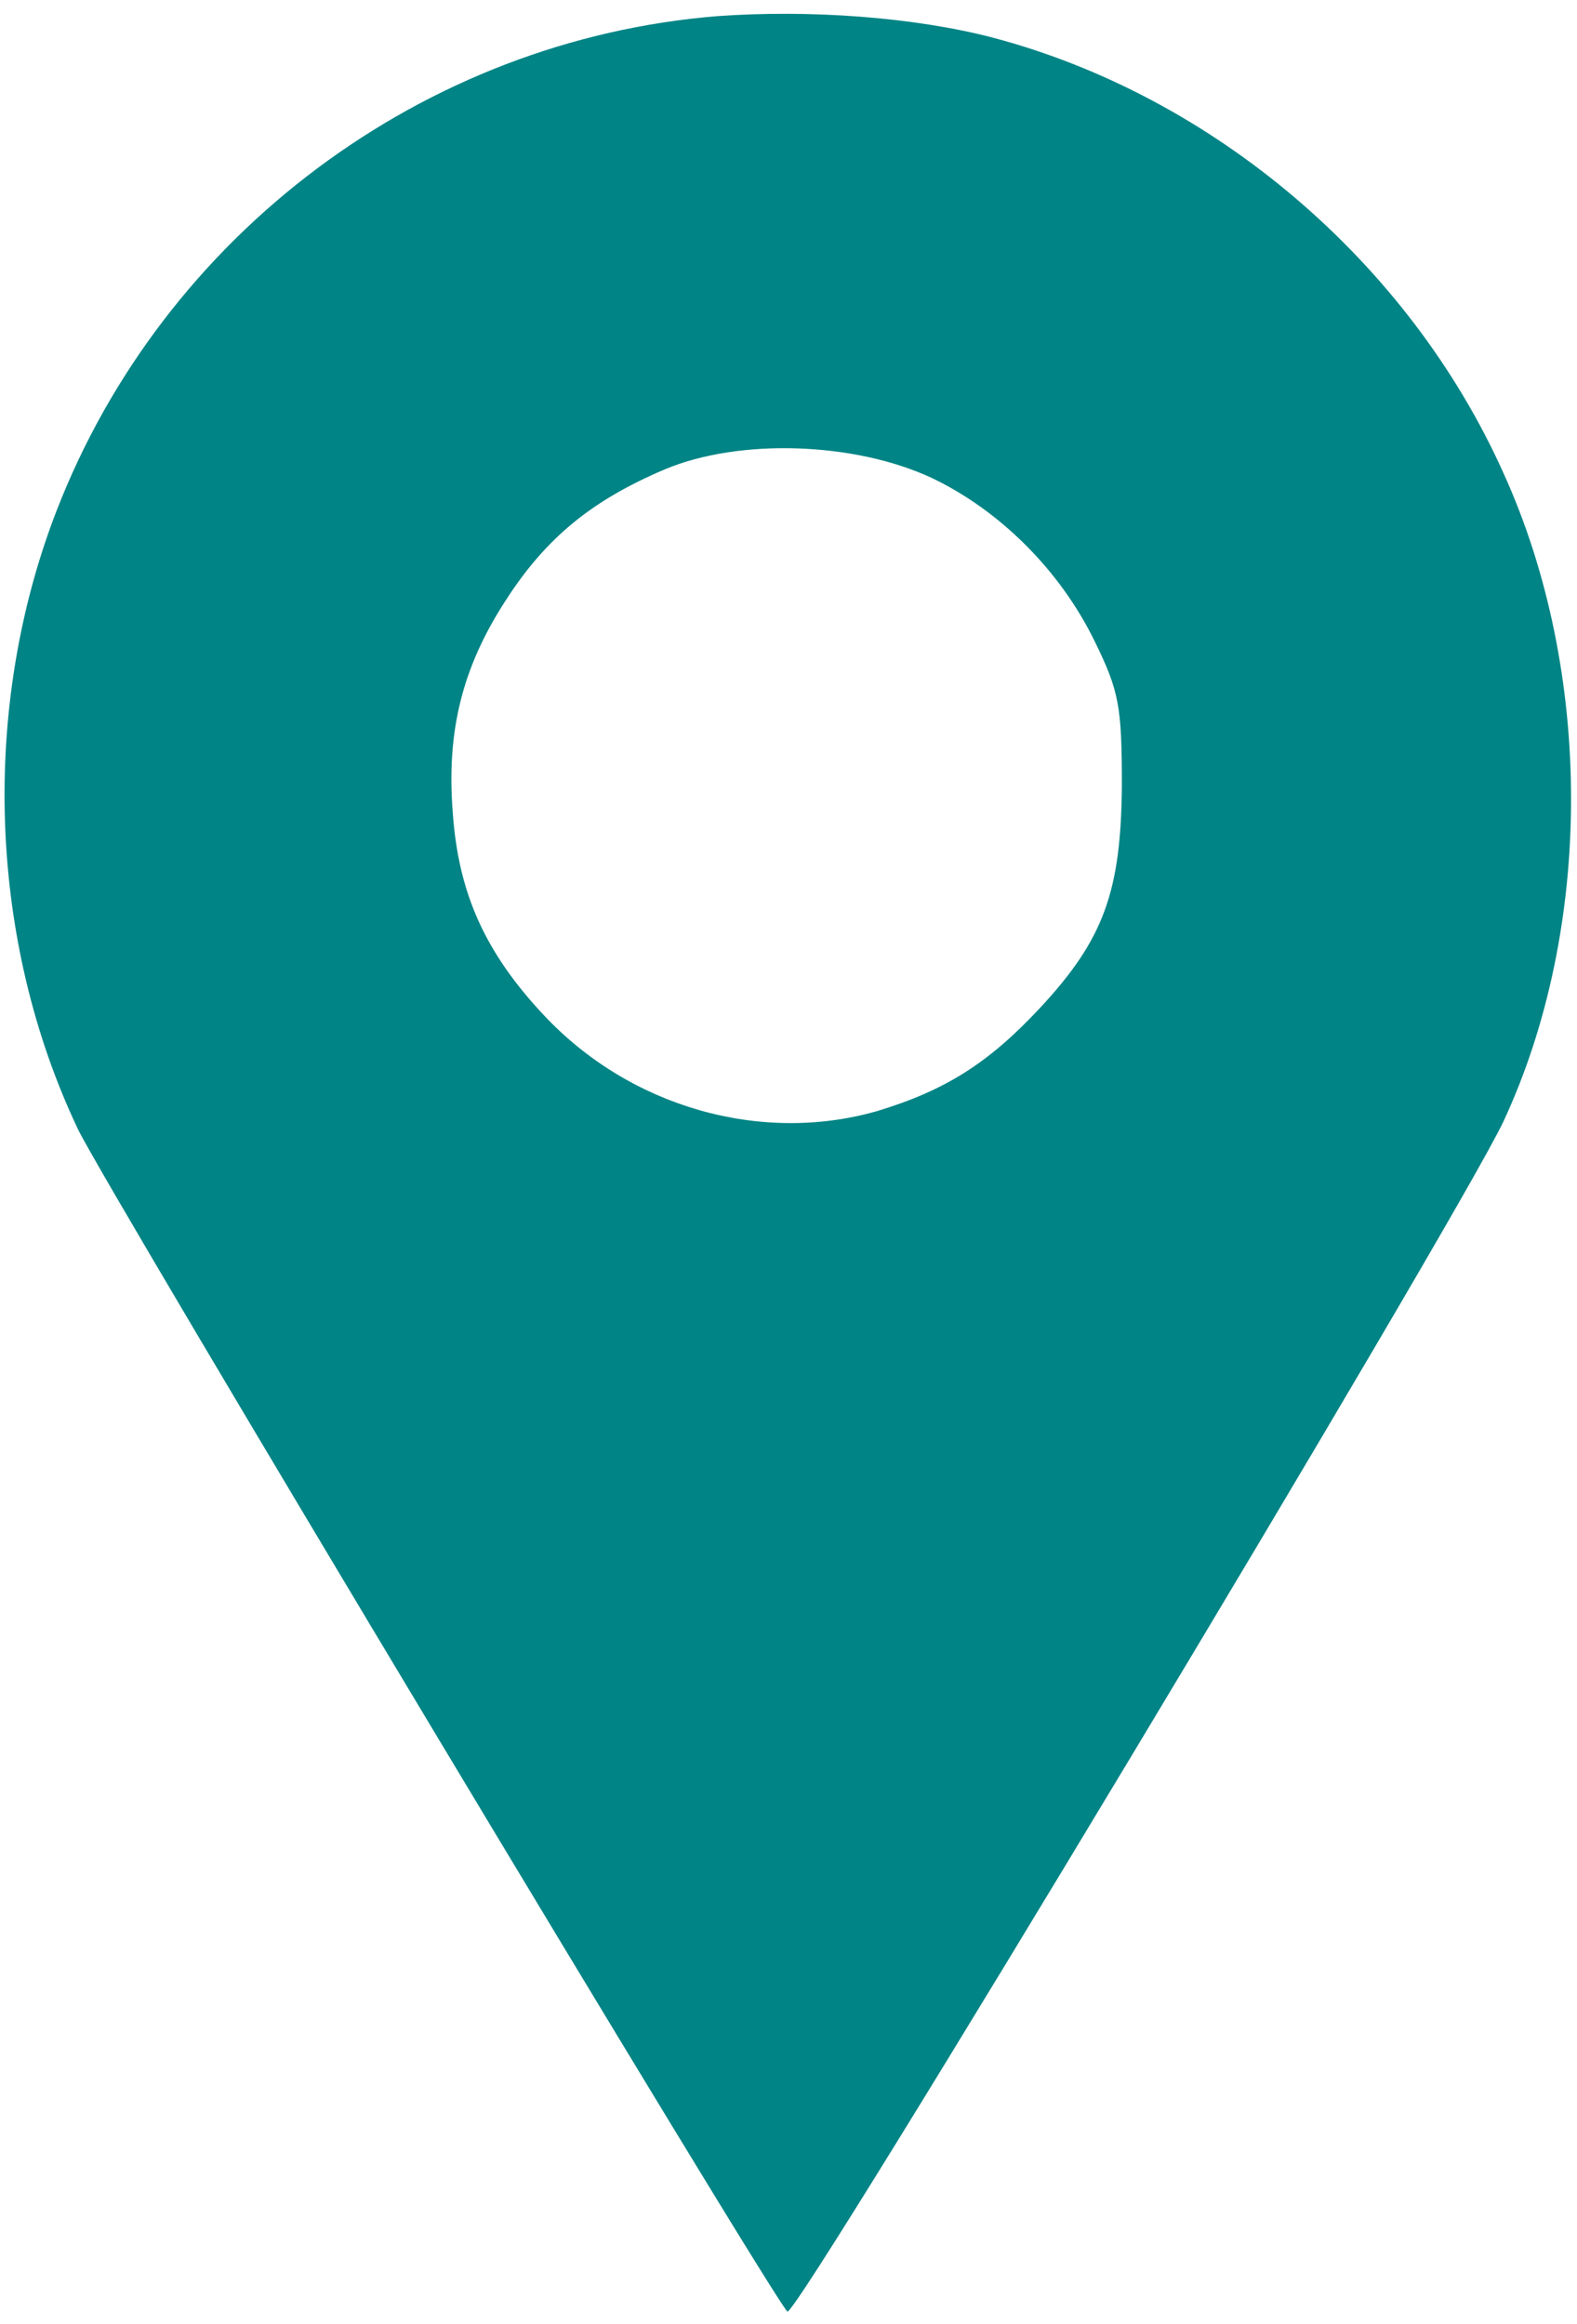
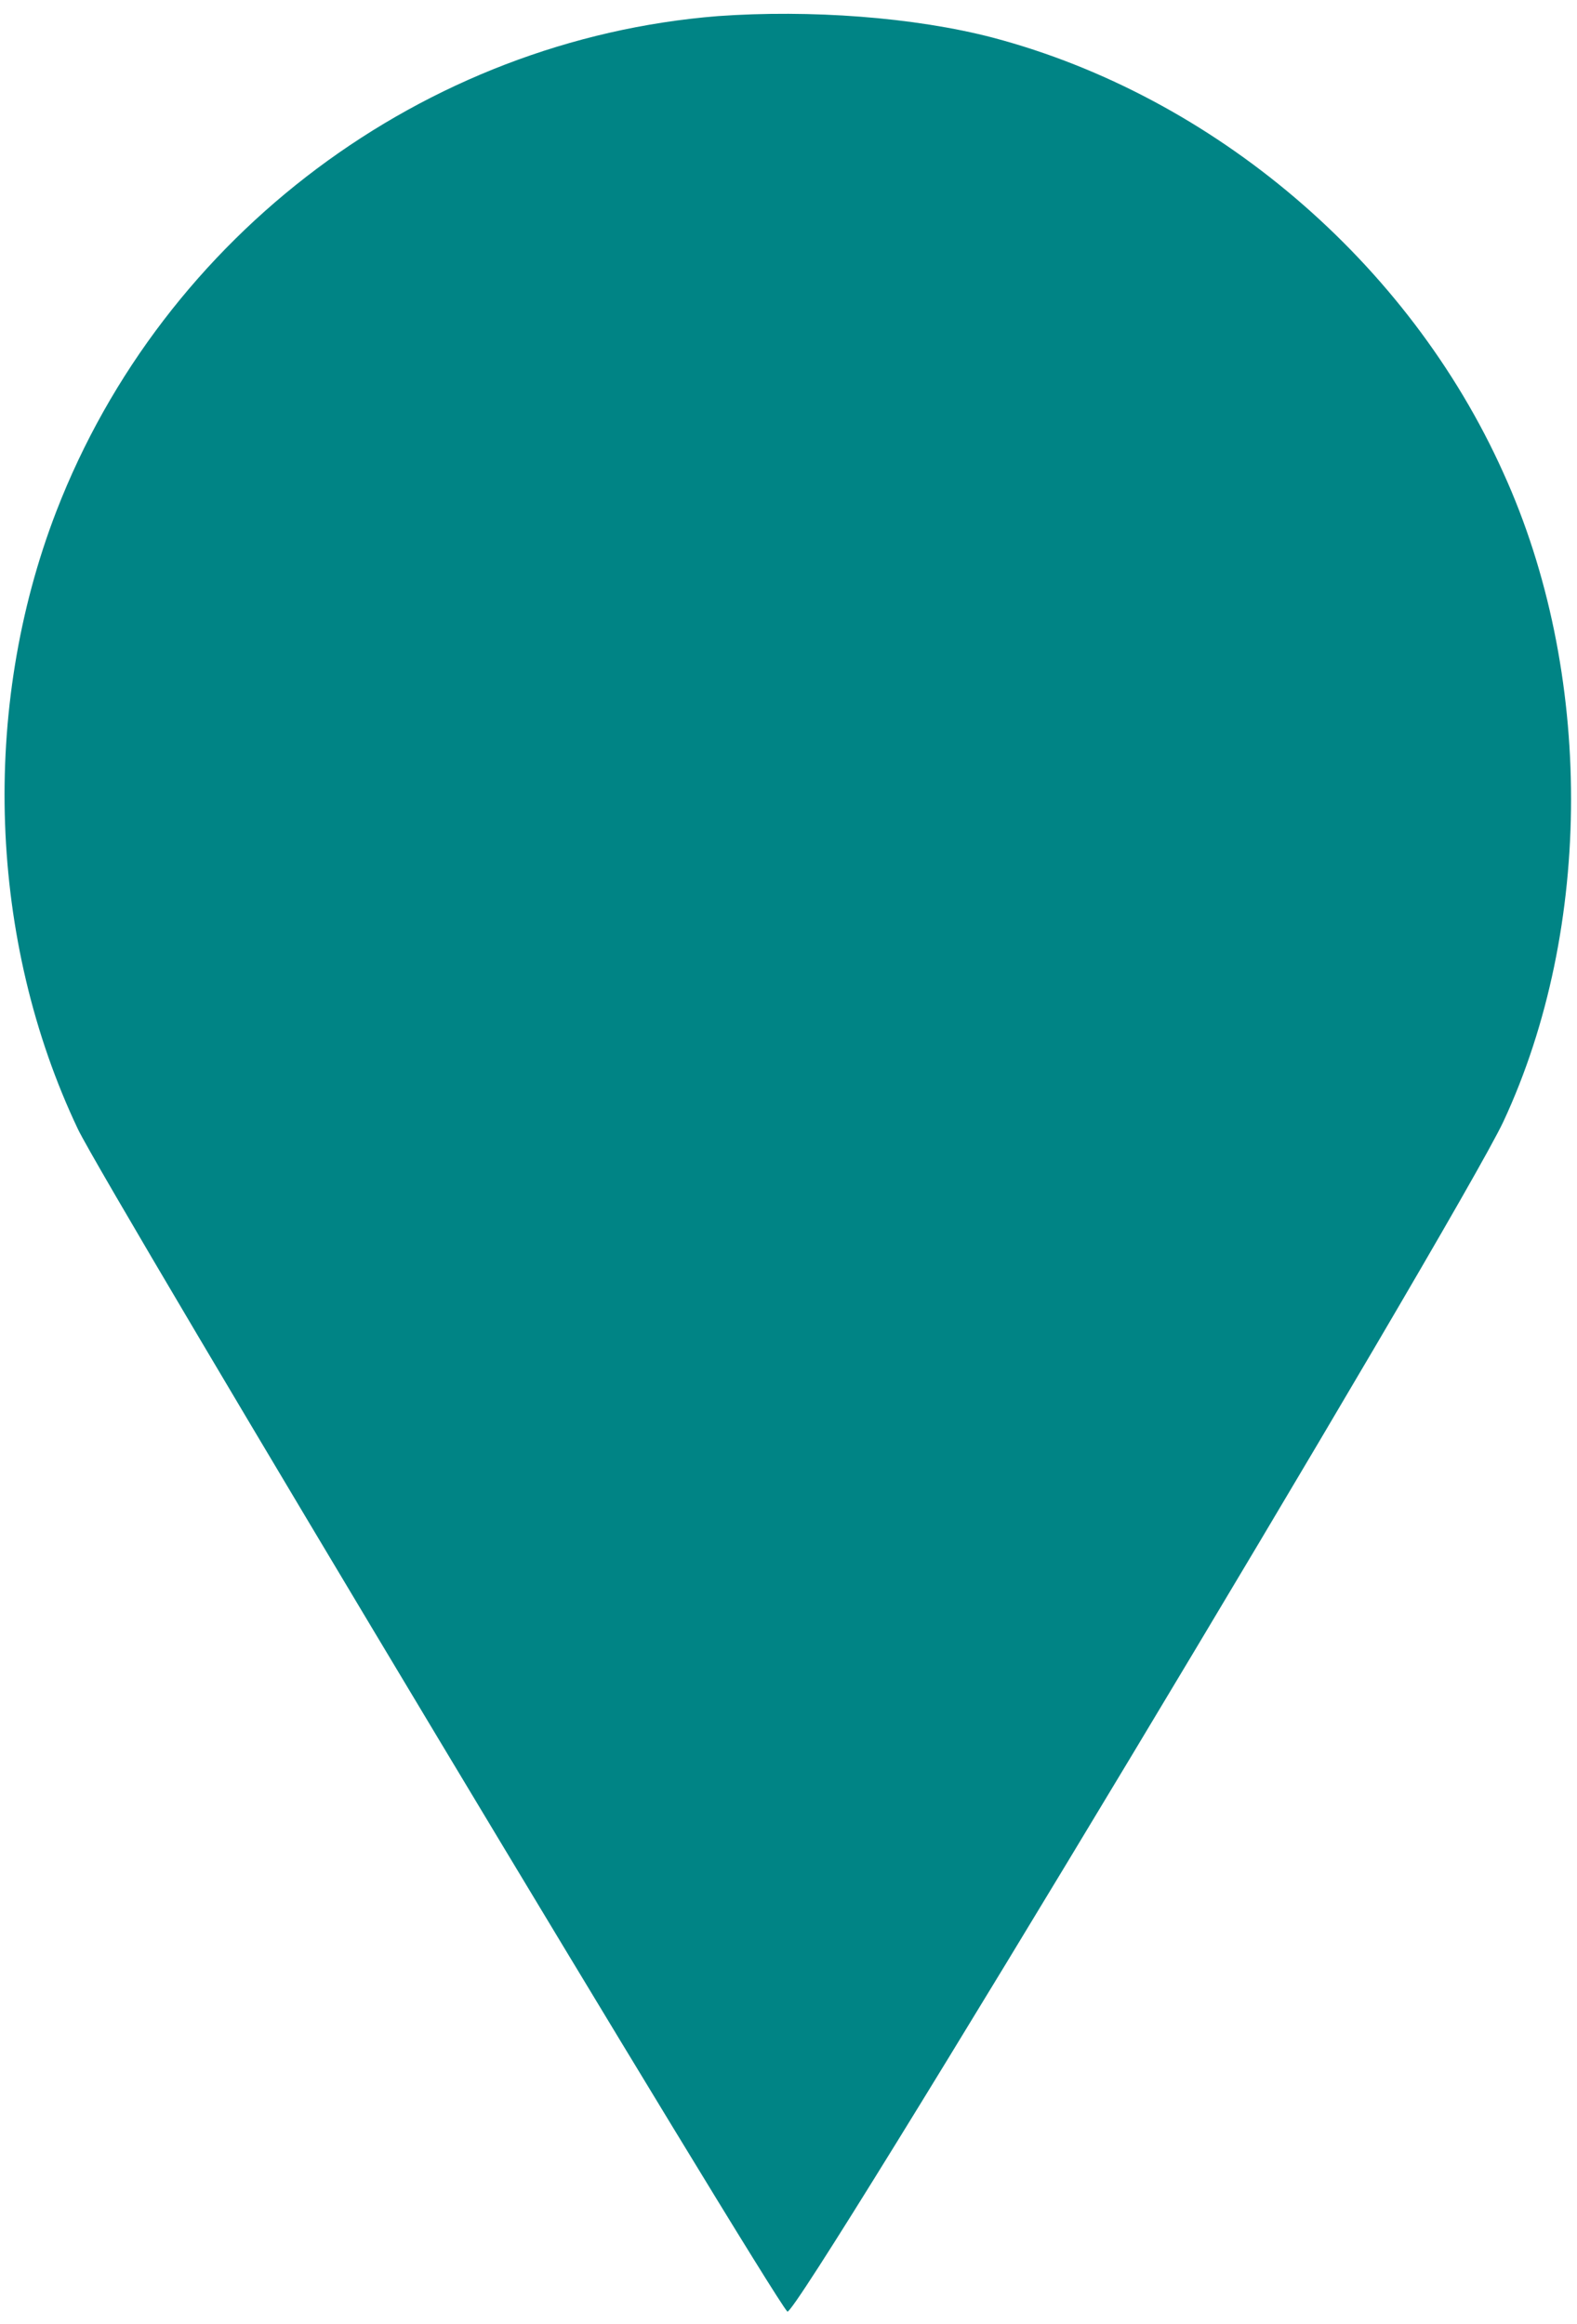
<svg xmlns="http://www.w3.org/2000/svg" xml:space="preserve" width="112mm" height="165mm" style="shape-rendering:geometricPrecision; text-rendering:geometricPrecision; image-rendering:optimizeQuality; fill-rule:evenodd; clip-rule:evenodd" viewBox="0 0 11200 16500">
  <defs>
    <style type="text/css">  .fil0 {fill:#008485}  </style>
  </defs>
  <g id="Слой_x0020_1">
-     <path class="fil0" d="M5097.99 114.4c-2088.87,166.74 -3937.5,1548.33 -4698.33,3517.08 -540.54,1401.54 -480.48,3049.83 153.51,4384.59 193.62,407.19 4905.18,8255.52 5038.74,8395.59 60.06,60.06 4765.11,-7768.32 5085.36,-8448.93 640.71,-1374.87 640.71,-3196.83 0,-4604.88 -674.1,-1501.5 -2062.2,-2676.24 -3623.76,-3089.94 -560.7,-146.79 -1301.58,-200.13 -1955.52,-153.51zm1514.94 3276.84c480.48,227.01 914.34,653.94 1161.3,1161.3 173.46,353.64 193.41,460.53 193.41,1027.74 -6.72,747.39 -126.84,1087.8 -580.65,1575 -367.08,393.75 -674.1,587.37 -1161.09,734.16 -820.89,233.52 -1748.46,-26.67 -2362.5,-680.82 -413.7,-440.58 -607.32,-861 -647.43,-1434.93 -46.62,-580.65 66.78,-1034.46 373.8,-1508.22 287.07,-447.09 614.04,-714 1134.63,-934.29 527.1,-220.29 1341.27,-193.41 1888.53,60.06z" />
+     <path class="fil0" d="M5097.99 114.4c-2088.87,166.74 -3937.5,1548.33 -4698.33,3517.08 -540.54,1401.54 -480.48,3049.83 153.51,4384.59 193.62,407.19 4905.18,8255.52 5038.74,8395.59 60.06,60.06 4765.11,-7768.32 5085.36,-8448.93 640.71,-1374.87 640.71,-3196.83 0,-4604.88 -674.1,-1501.5 -2062.2,-2676.24 -3623.76,-3089.94 -560.7,-146.79 -1301.58,-200.13 -1955.52,-153.51zm1514.94 3276.84z" />
  </g>
</svg>